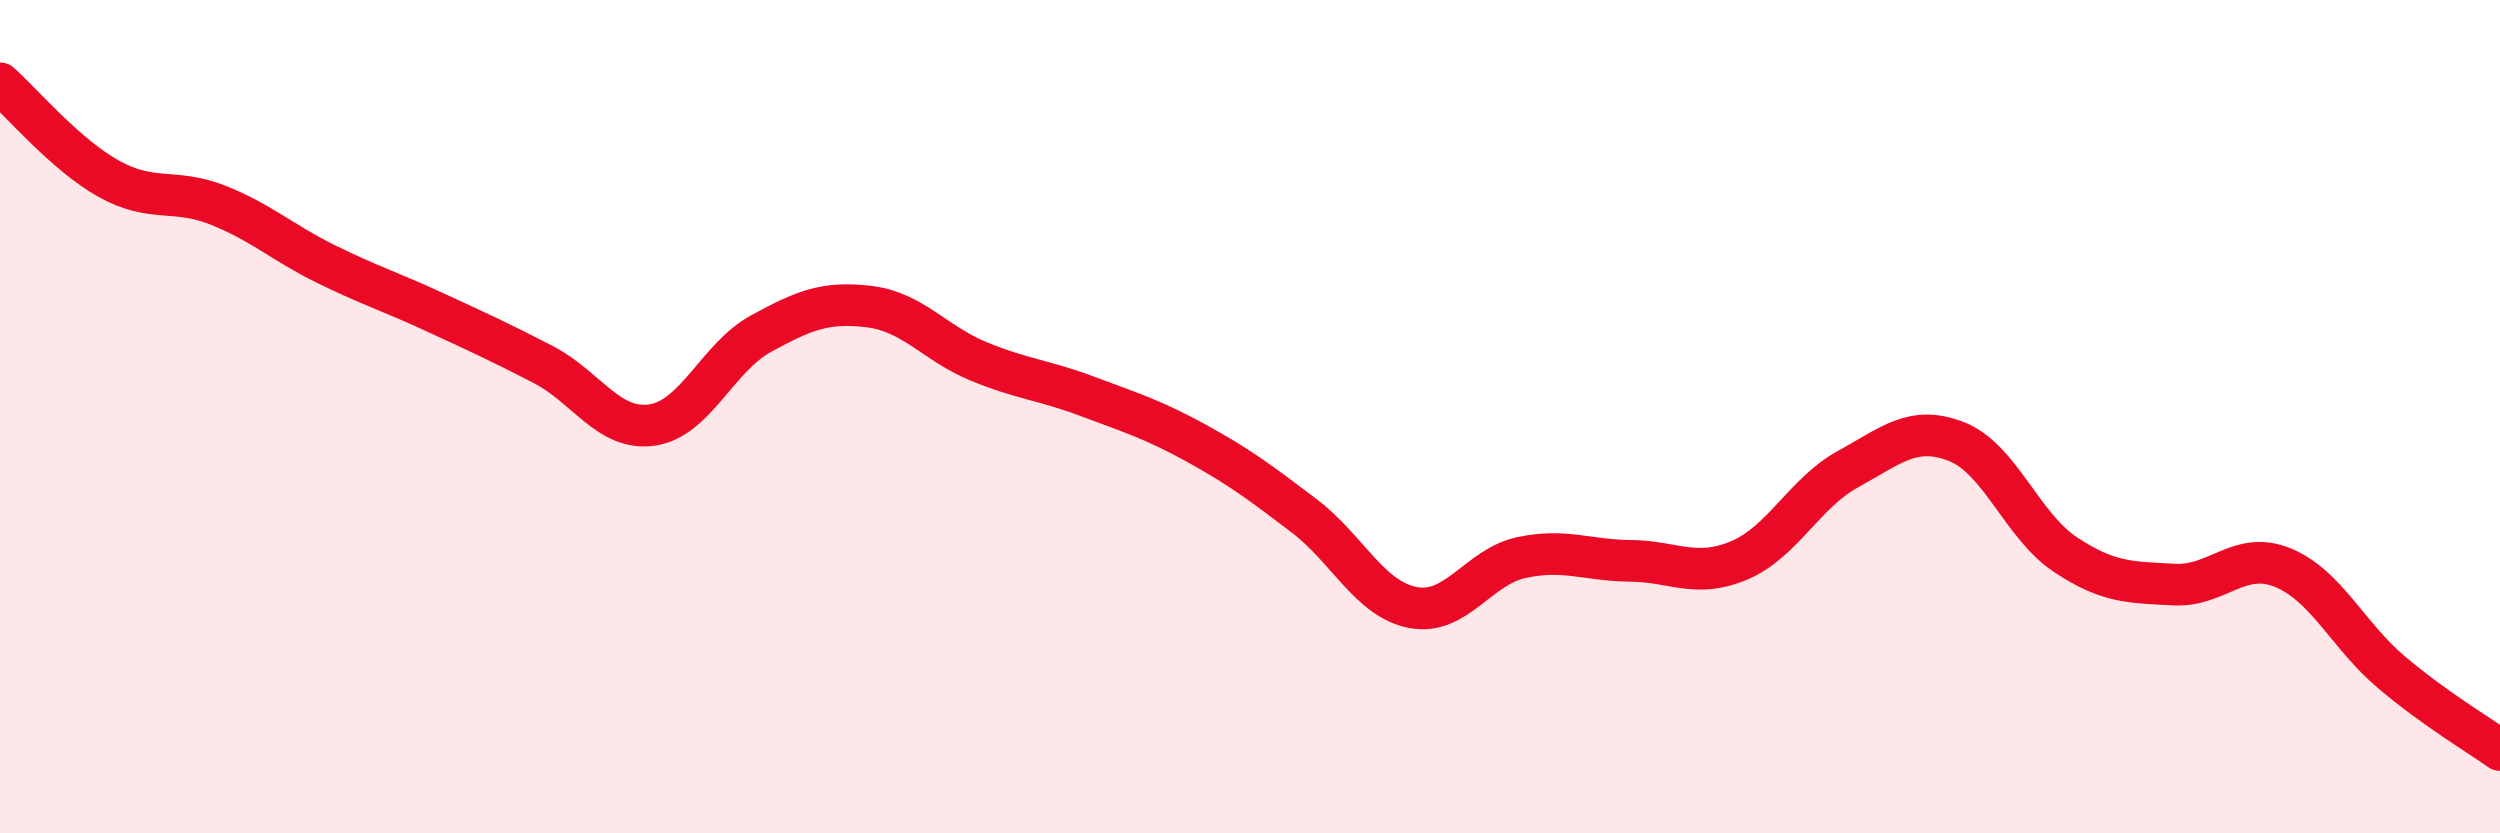
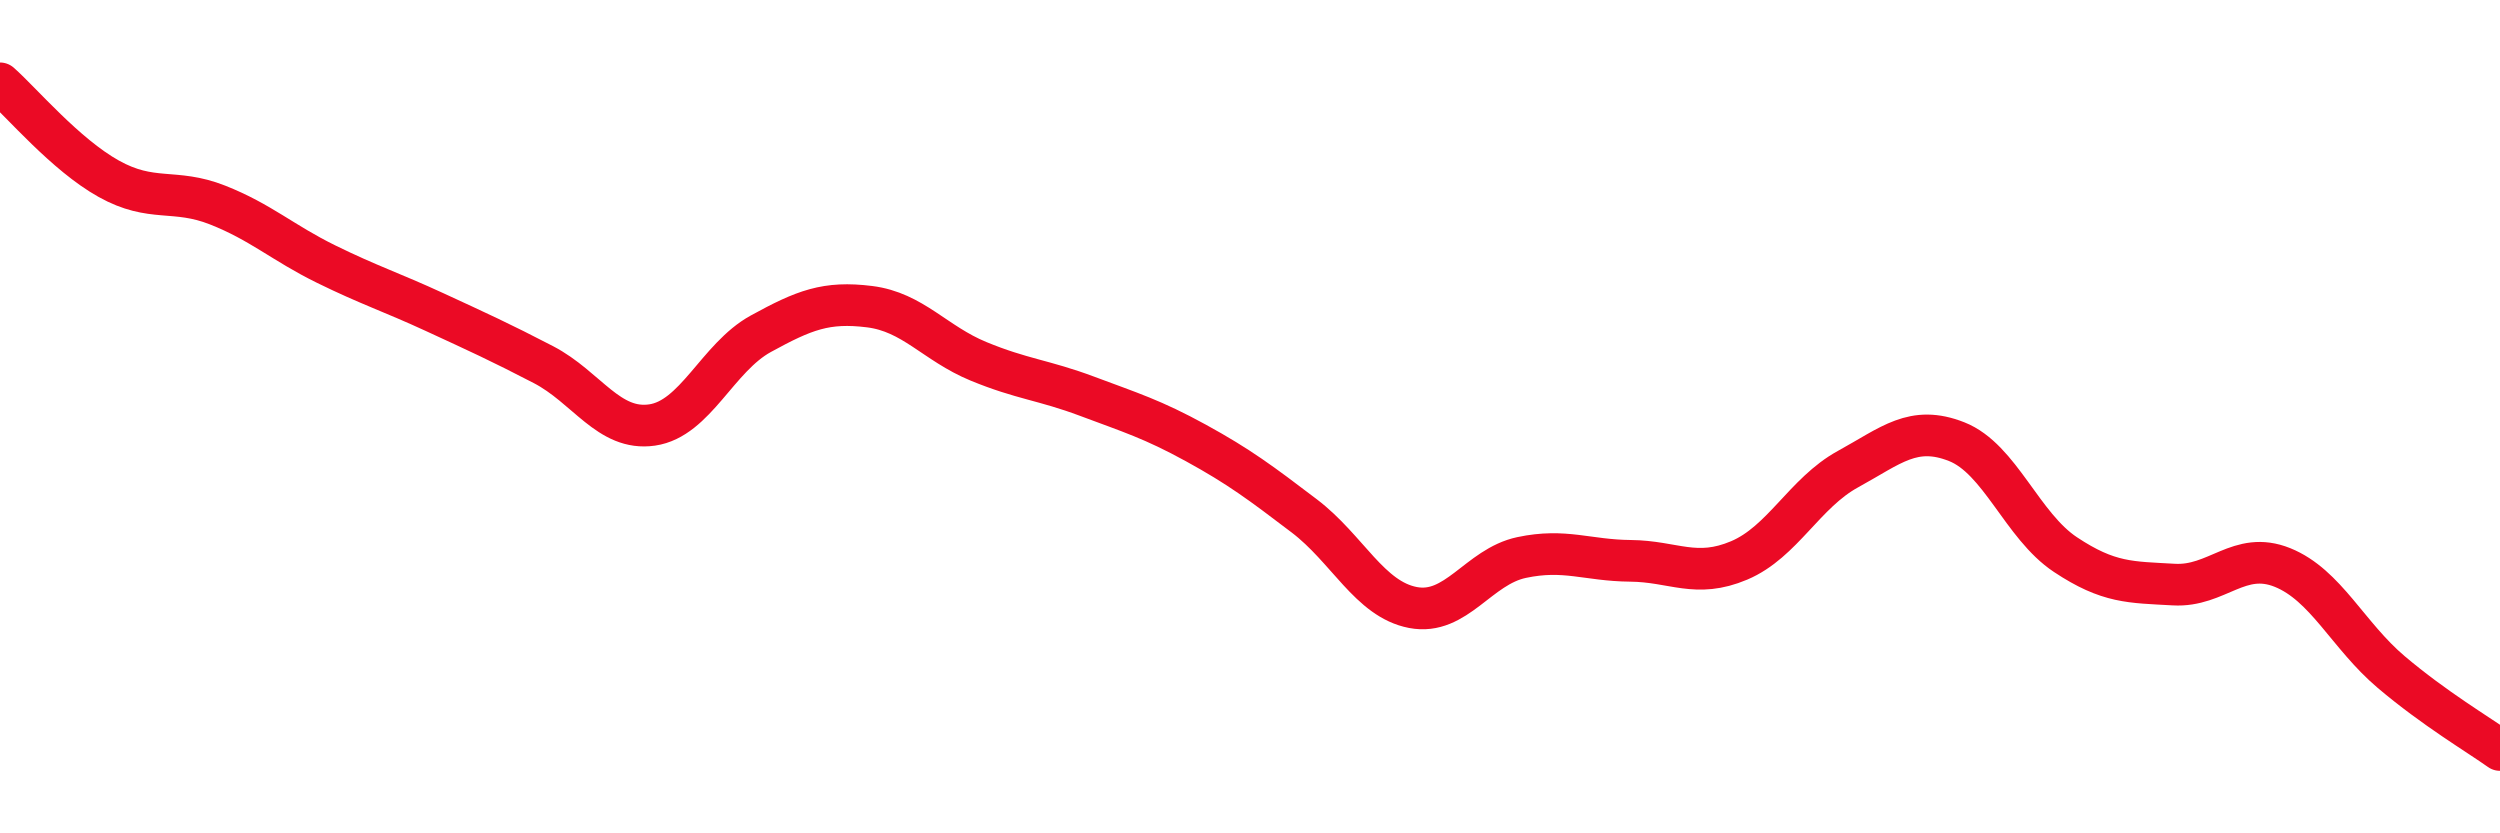
<svg xmlns="http://www.w3.org/2000/svg" width="60" height="20" viewBox="0 0 60 20">
-   <path d="M 0,2 C 0.52,2.46 1.57,3.71 2.61,4.29 C 3.65,4.87 4.18,4.51 5.22,4.92 C 6.26,5.33 6.79,5.83 7.83,6.34 C 8.87,6.85 9.39,7.01 10.43,7.49 C 11.47,7.97 12,8.21 13.04,8.75 C 14.08,9.29 14.61,10.35 15.65,10.2 C 16.69,10.05 17.22,8.58 18.26,8.01 C 19.3,7.44 19.83,7.23 20.87,7.36 C 21.91,7.49 22.44,8.24 23.48,8.67 C 24.52,9.1 25.05,9.12 26.09,9.51 C 27.13,9.9 27.66,10.06 28.7,10.63 C 29.74,11.2 30.26,11.59 31.3,12.38 C 32.34,13.17 32.87,14.38 33.91,14.58 C 34.95,14.78 35.48,13.6 36.52,13.38 C 37.56,13.16 38.09,13.45 39.13,13.46 C 40.17,13.47 40.7,13.89 41.74,13.45 C 42.78,13.01 43.31,11.83 44.35,11.26 C 45.39,10.69 45.92,10.19 46.96,10.6 C 48,11.01 48.53,12.62 49.57,13.31 C 50.61,14 51.13,13.97 52.17,14.03 C 53.21,14.09 53.74,13.2 54.78,13.62 C 55.82,14.04 56.35,15.25 57.39,16.13 C 58.43,17.01 59.48,17.63 60,18L60 20L0 20Z" fill="#EB0A25" opacity="0.1" stroke-linecap="round" stroke-linejoin="round" />
  <path d="M 0,2 C 0.52,2.46 1.57,3.71 2.61,4.29 C 3.65,4.87 4.18,4.51 5.22,4.92 C 6.26,5.33 6.79,5.83 7.83,6.34 C 8.87,6.85 9.39,7.01 10.43,7.49 C 11.47,7.97 12,8.21 13.04,8.75 C 14.08,9.29 14.61,10.35 15.65,10.2 C 16.69,10.05 17.22,8.58 18.26,8.01 C 19.3,7.44 19.83,7.23 20.87,7.36 C 21.91,7.49 22.44,8.24 23.48,8.67 C 24.52,9.1 25.05,9.12 26.09,9.51 C 27.13,9.9 27.66,10.06 28.7,10.63 C 29.74,11.2 30.26,11.59 31.3,12.38 C 32.34,13.17 32.87,14.38 33.91,14.58 C 34.95,14.78 35.48,13.6 36.52,13.38 C 37.56,13.16 38.09,13.45 39.13,13.46 C 40.17,13.47 40.7,13.89 41.74,13.45 C 42.78,13.01 43.31,11.83 44.35,11.26 C 45.39,10.69 45.92,10.19 46.96,10.6 C 48,11.01 48.53,12.62 49.57,13.31 C 50.61,14 51.13,13.97 52.17,14.03 C 53.21,14.09 53.74,13.2 54.78,13.62 C 55.82,14.04 56.35,15.25 57.39,16.13 C 58.43,17.01 59.48,17.63 60,18" stroke="#EB0A25" stroke-width="1" fill="none" stroke-linecap="round" stroke-linejoin="round" />
</svg>